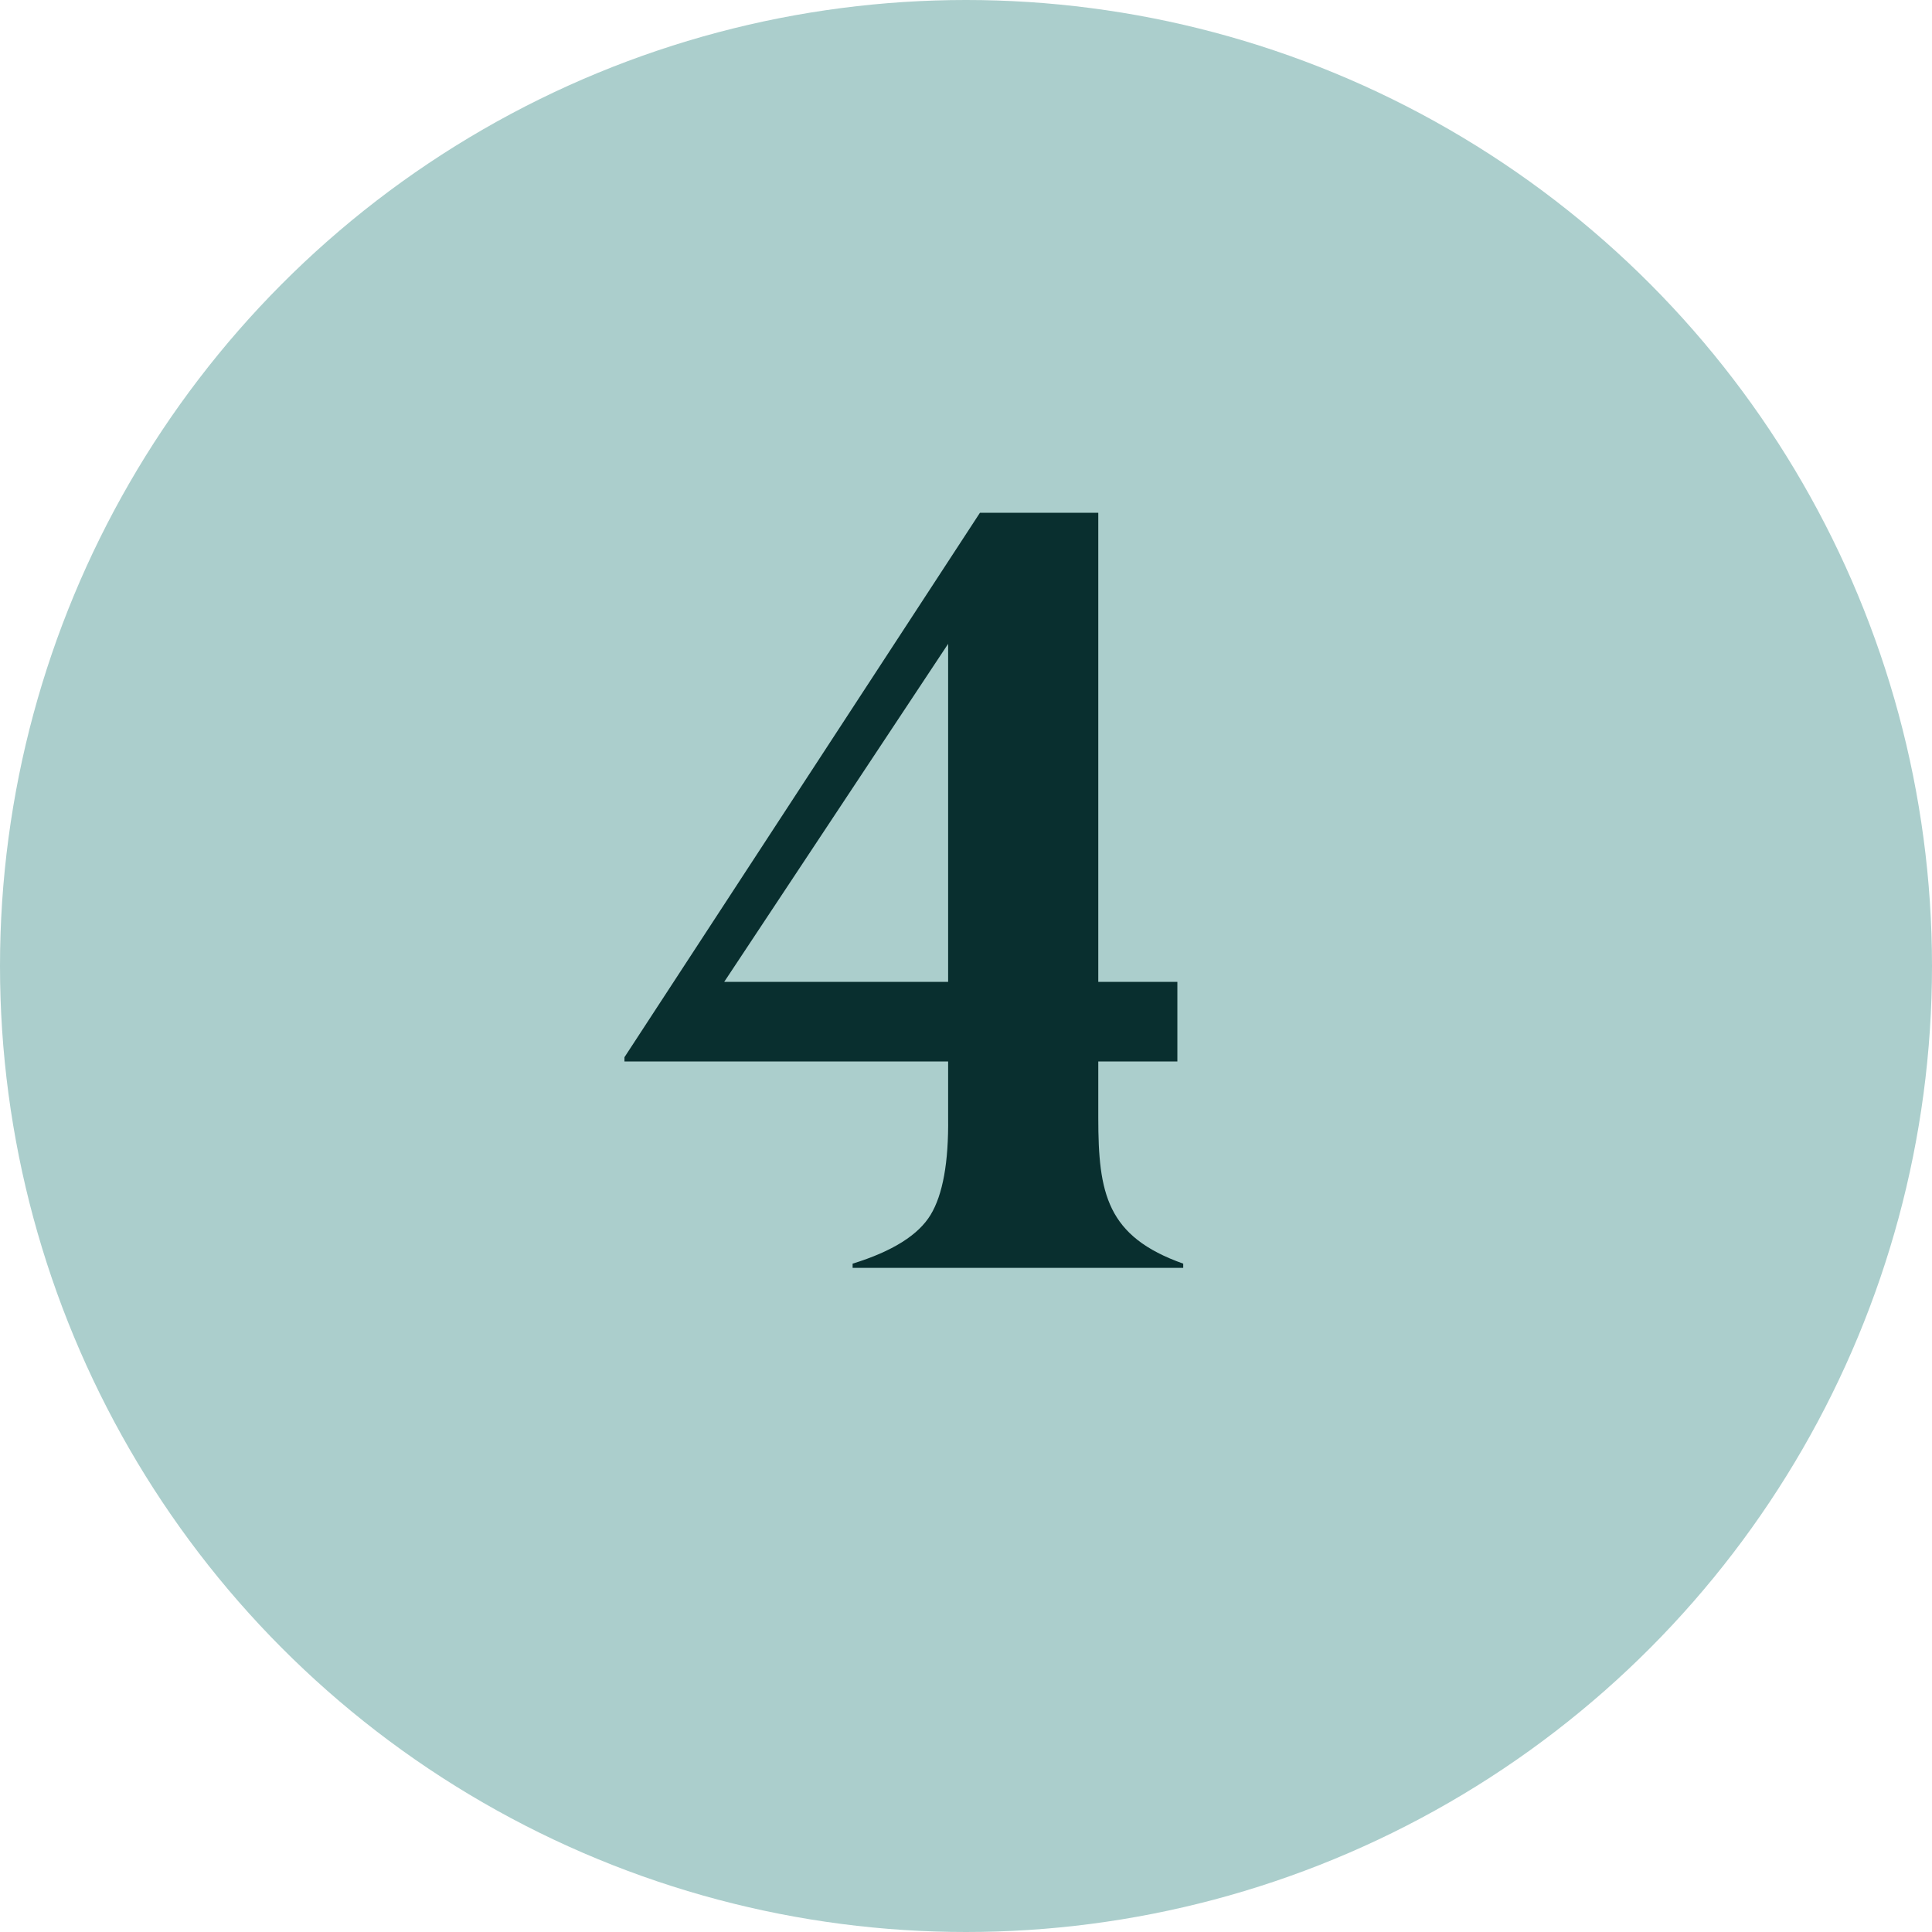
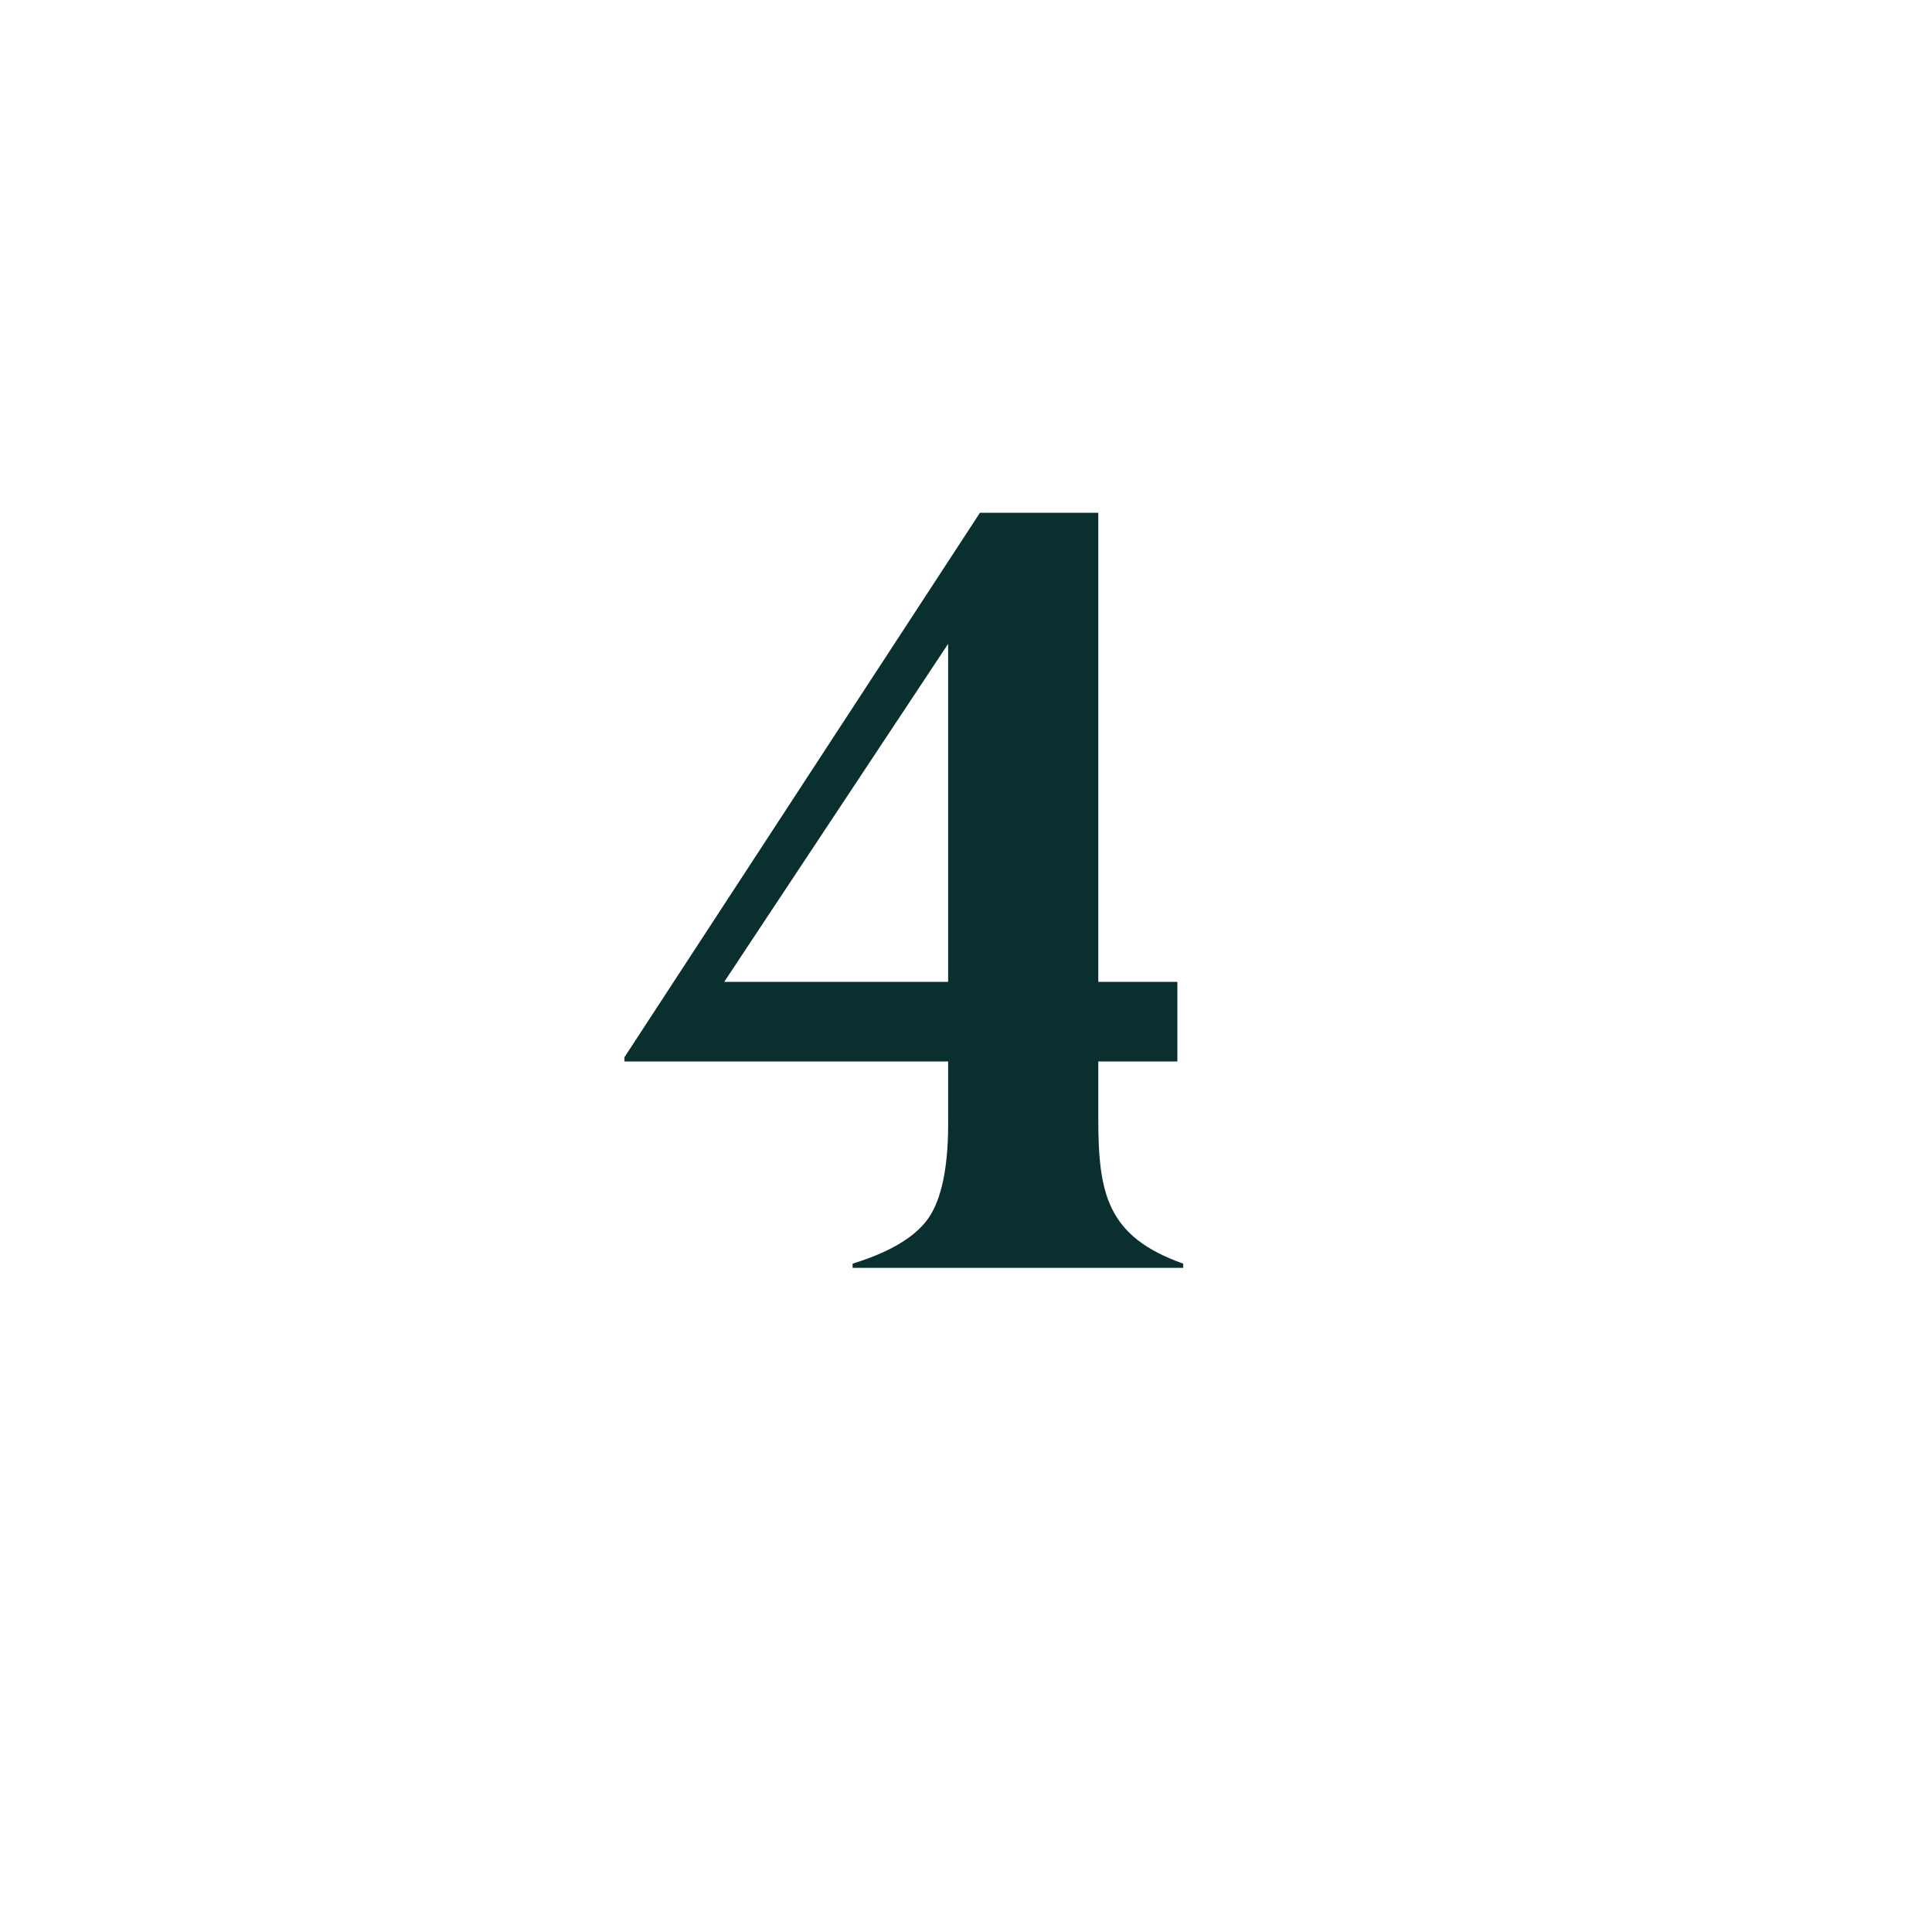
<svg xmlns="http://www.w3.org/2000/svg" width="32" height="32" viewBox="0 0 32 32" fill="none">
-   <circle r="16" transform="matrix(-1 0 0 1 16 16)" fill="#ABCECC" />
  <path d="M19.598 20.93C18.332 20.481 18.191 19.77 18.191 18.513V17.581H19.501V16.263H18.191V8.493H16.231L10.343 17.511V17.581H15.704V18.513C15.713 19.251 15.616 19.787 15.414 20.121C15.212 20.455 14.781 20.727 14.122 20.93V21H19.598V20.93ZM11.995 16.263L15.704 10.664V16.263H11.995Z" fill="#092F2F" />
</svg>